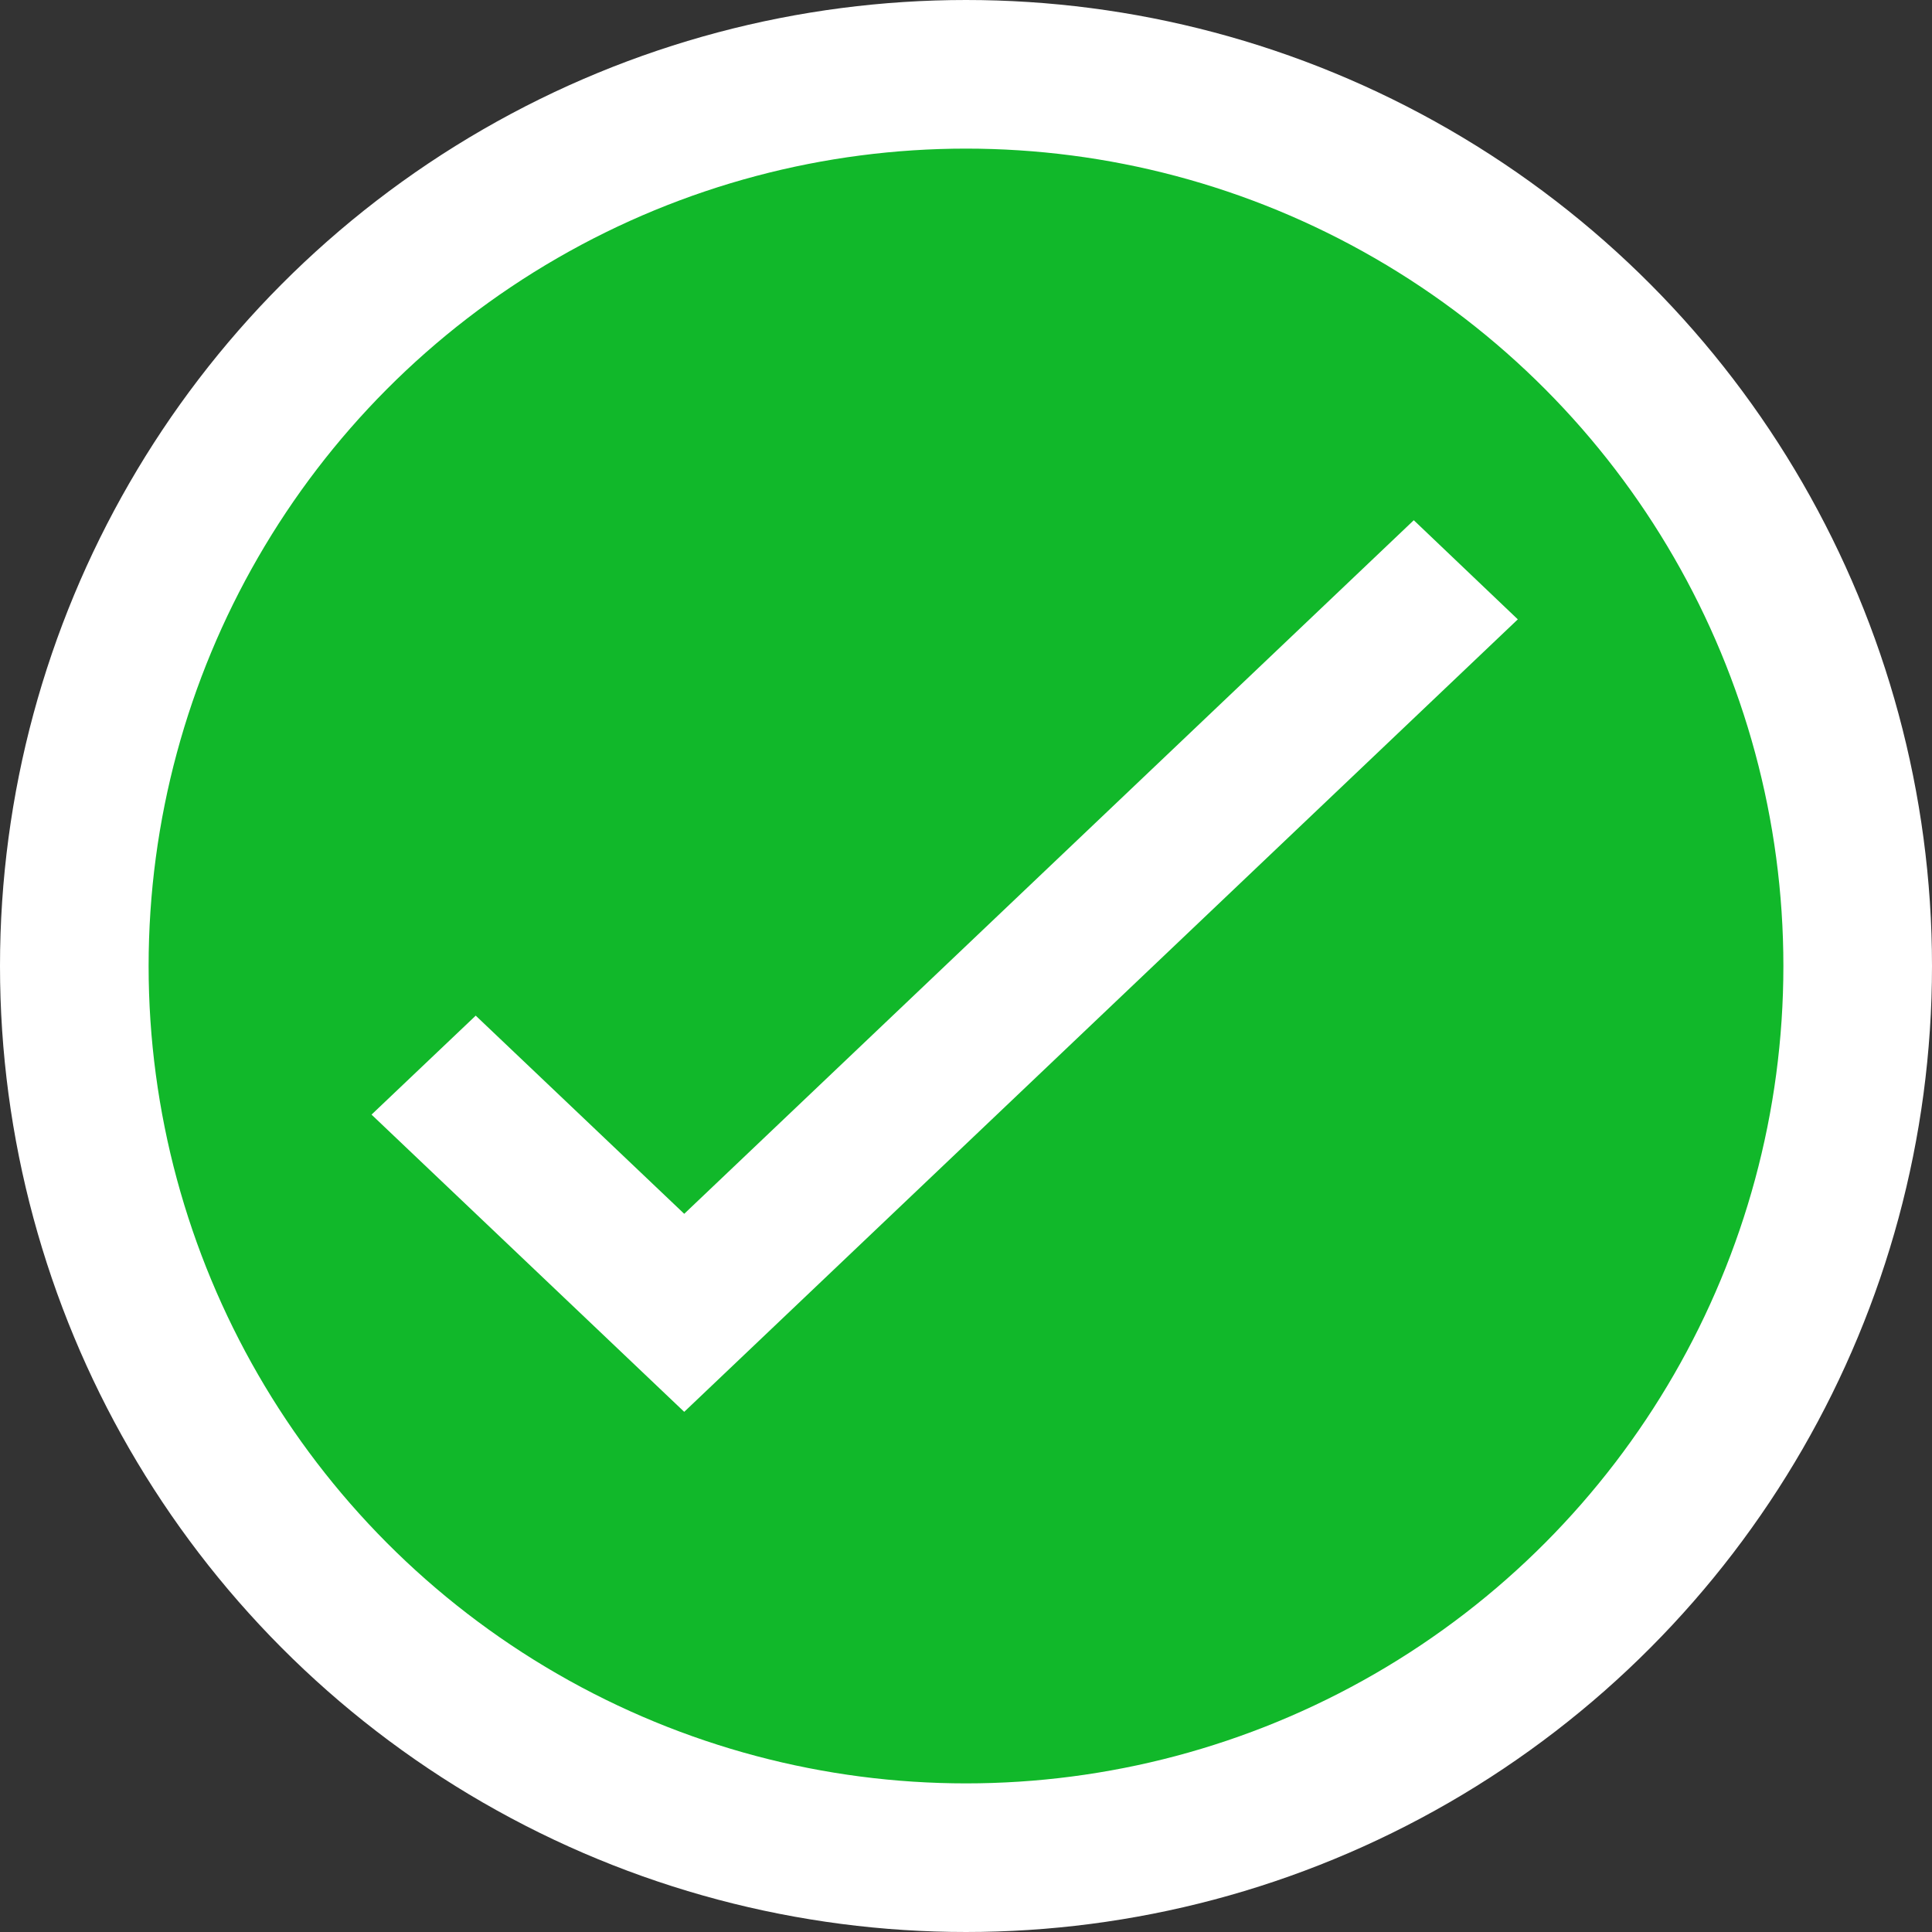
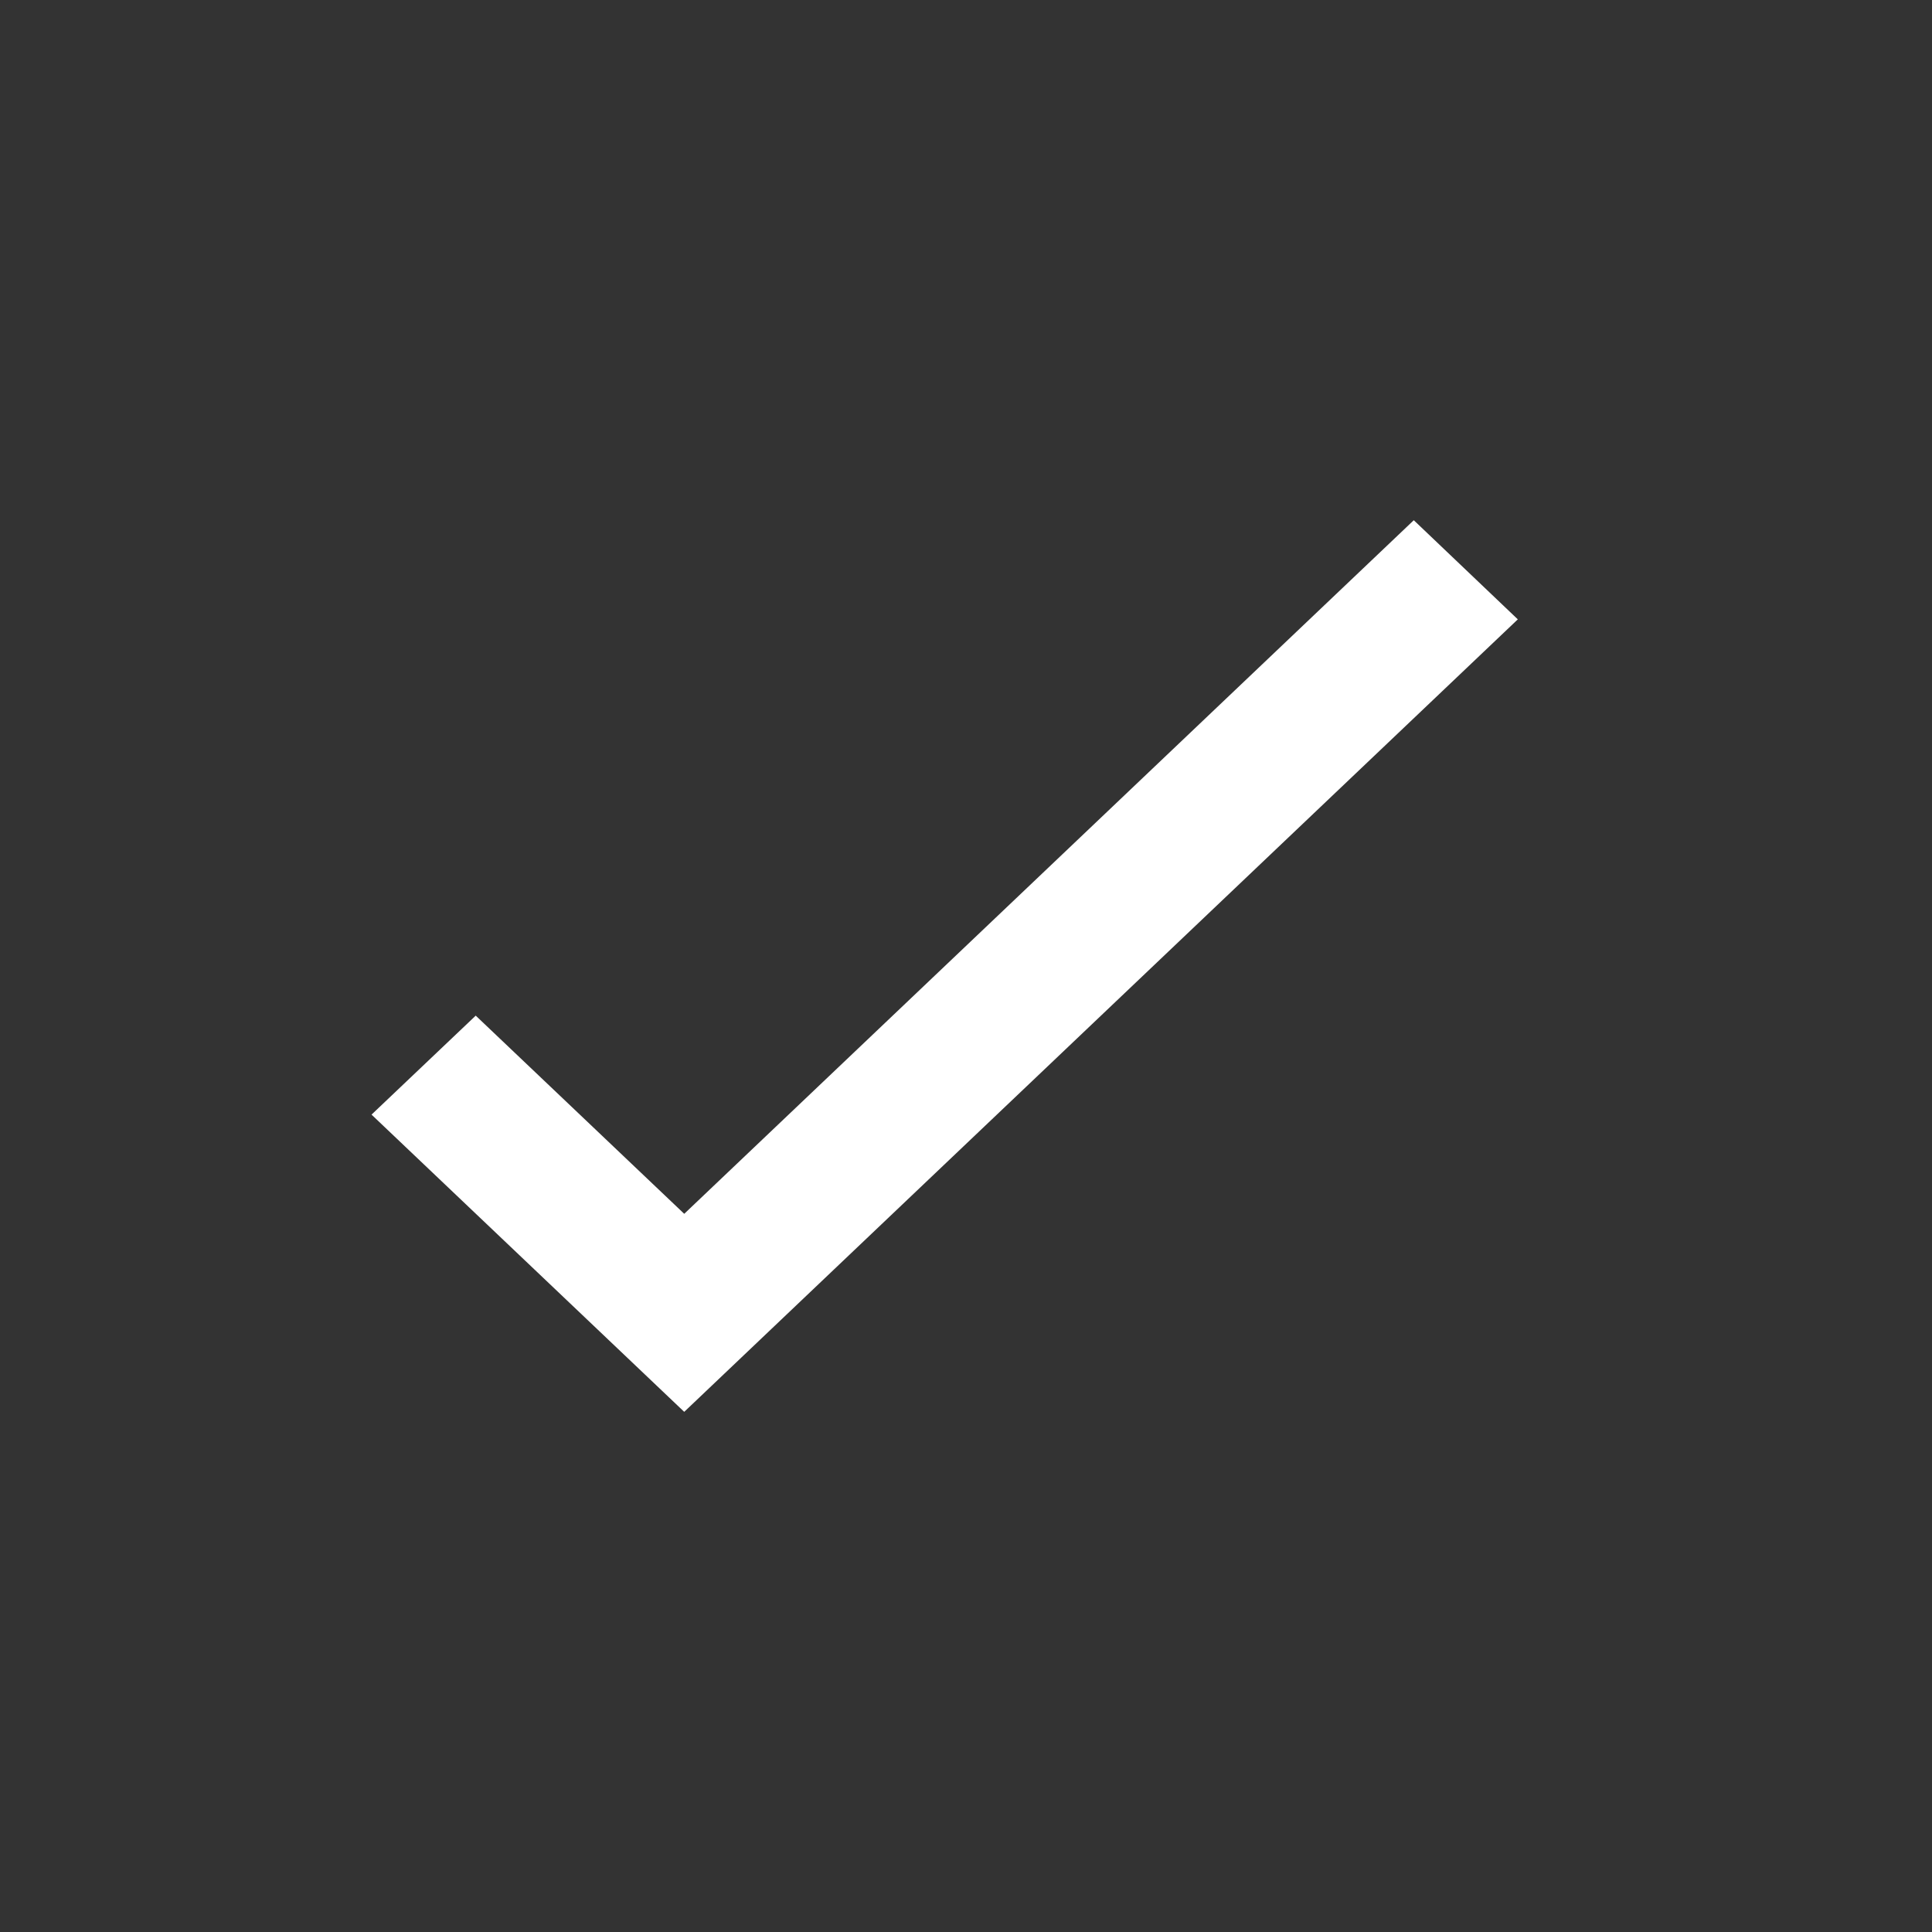
<svg xmlns="http://www.w3.org/2000/svg" width="26" height="26" viewBox="0 0 26 26">
  <rect x="0" y="0" width="26" height="26" fill="#333333" stroke="none" />
  <g transform="translate(-1183 -535)">
-     <circle cx="12" cy="12" r="12" fill="#11b82a" stroke="#fff" stroke-width="2px" transform="translate(1184 536)" />
    <g>
      <path fill="#fff" d="M22.126 40.332l-4.208-4L19.32 35l2.806 2.667 9.818-9.334 1.4 1.334z" transform="translate(1188 542) translate(-17.918 -28.332)" />
    </g>
  </g>
</svg>